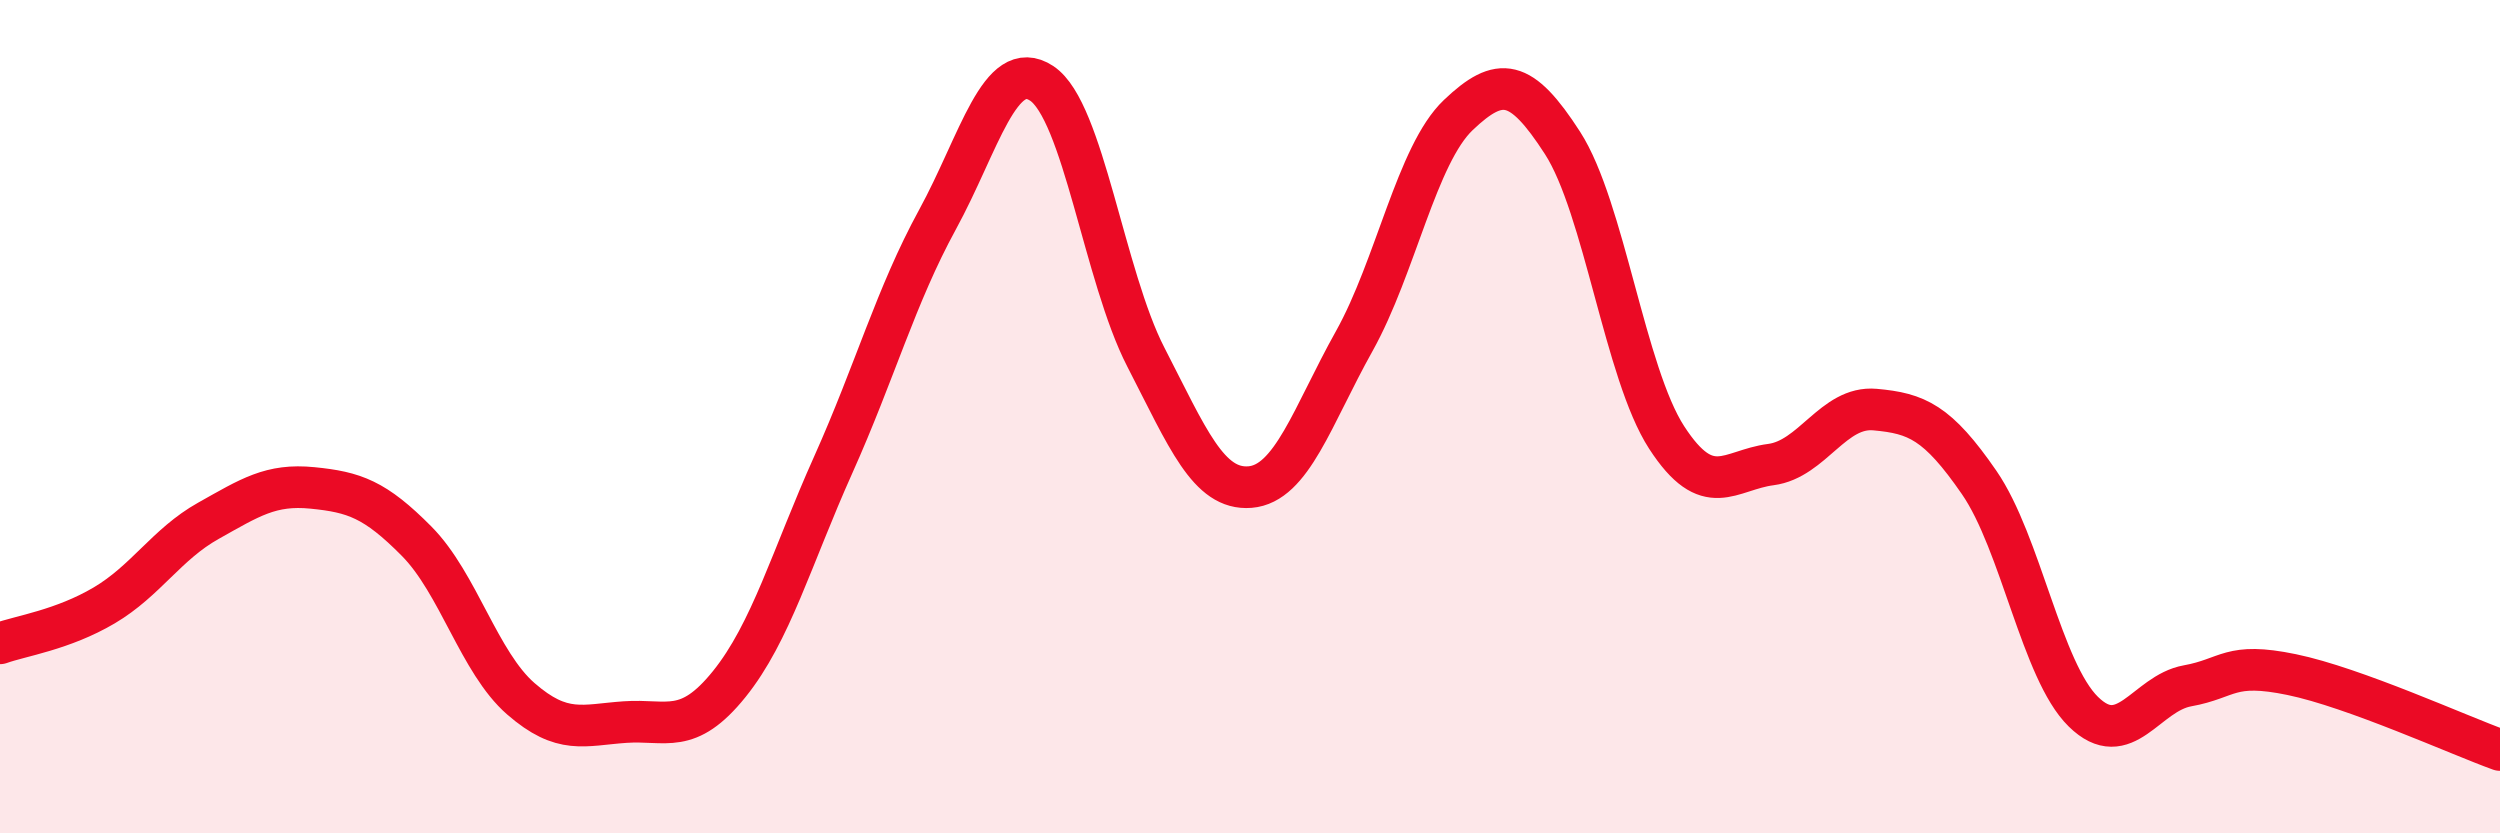
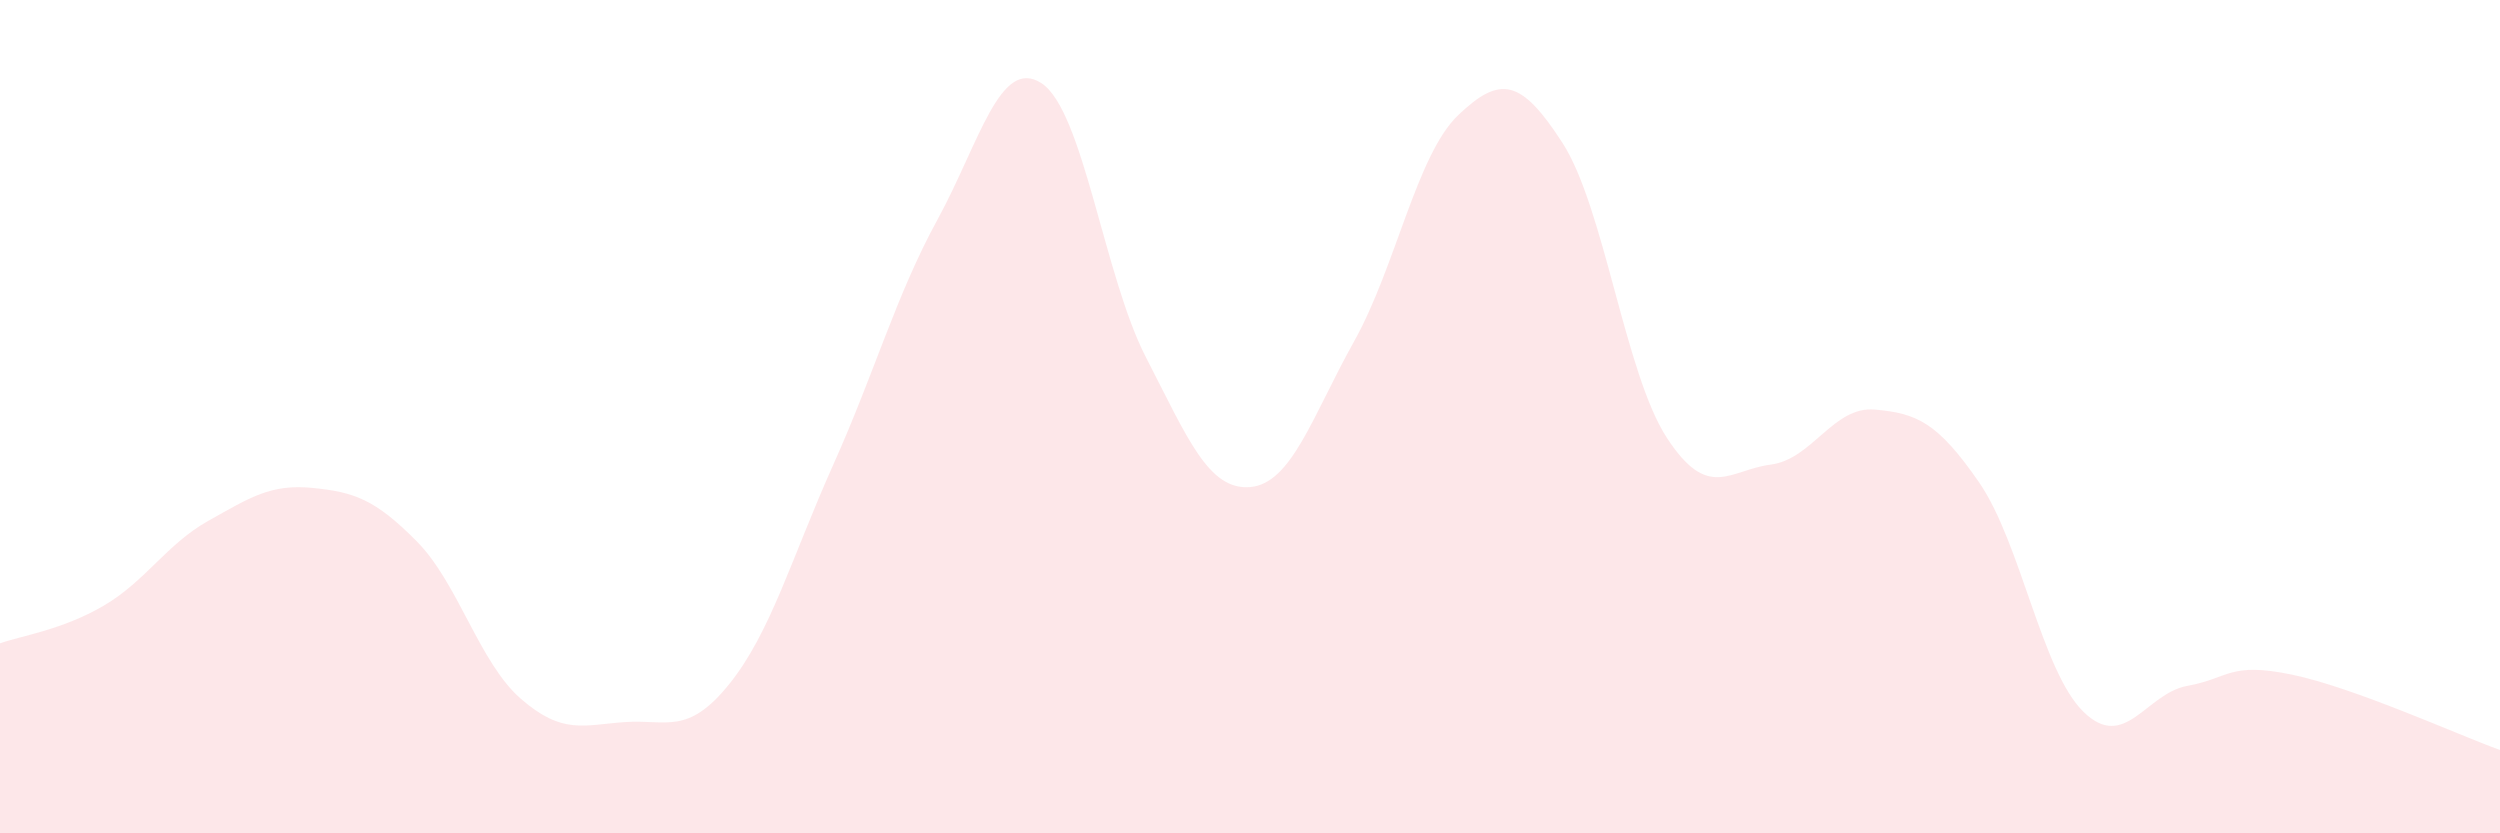
<svg xmlns="http://www.w3.org/2000/svg" width="60" height="20" viewBox="0 0 60 20">
  <path d="M 0,15.44 C 0.5,15.26 1.5,15.12 2.5,14.53 C 3.5,13.94 4,13.06 5,12.5 C 6,11.94 6.5,11.61 7.5,11.71 C 8.5,11.81 9,11.98 10,12.99 C 11,14 11.5,15.9 12.5,16.77 C 13.5,17.64 14,17.4 15,17.33 C 16,17.26 16.5,17.66 17.5,16.42 C 18.5,15.18 19,13.38 20,11.15 C 21,8.92 21.5,7.1 22.5,5.27 C 23.5,3.44 24,1.34 25,2 C 26,2.66 26.5,6.63 27.5,8.57 C 28.5,10.51 29,11.77 30,11.69 C 31,11.61 31.5,9.98 32.5,8.19 C 33.5,6.4 34,3.71 35,2.76 C 36,1.81 36.5,1.88 37.5,3.43 C 38.5,4.98 39,8.96 40,10.5 C 41,12.04 41.5,11.28 42.5,11.15 C 43.5,11.02 44,9.74 45,9.83 C 46,9.92 46.5,10.13 47.5,11.58 C 48.5,13.03 49,16.1 50,17.08 C 51,18.06 51.5,16.64 52.5,16.46 C 53.5,16.28 53.5,15.88 55,16.19 C 56.5,16.5 59,17.64 60,18L60 20L0 20Z" fill="#EB0A25" opacity="0.1" stroke-linecap="round" stroke-linejoin="round" />
-   <path d="M 0,15.44 C 0.5,15.26 1.5,15.12 2.5,14.53 C 3.5,13.94 4,13.06 5,12.5 C 6,11.94 6.5,11.61 7.5,11.71 C 8.5,11.81 9,11.98 10,12.99 C 11,14 11.5,15.9 12.5,16.77 C 13.5,17.64 14,17.4 15,17.33 C 16,17.26 16.5,17.66 17.5,16.42 C 18.5,15.18 19,13.38 20,11.15 C 21,8.92 21.5,7.1 22.5,5.27 C 23.5,3.44 24,1.34 25,2 C 26,2.66 26.5,6.63 27.5,8.57 C 28.5,10.51 29,11.77 30,11.69 C 31,11.61 31.5,9.98 32.5,8.19 C 33.5,6.4 34,3.71 35,2.76 C 36,1.81 36.5,1.88 37.5,3.43 C 38.5,4.98 39,8.96 40,10.5 C 41,12.04 41.5,11.28 42.5,11.15 C 43.5,11.02 44,9.74 45,9.83 C 46,9.92 46.5,10.13 47.5,11.58 C 48.5,13.03 49,16.1 50,17.08 C 51,18.06 51.5,16.64 52.5,16.46 C 53.5,16.28 53.5,15.88 55,16.19 C 56.5,16.5 59,17.64 60,18" stroke="#EB0A25" stroke-width="1" fill="none" stroke-linecap="round" stroke-linejoin="round" />
</svg>